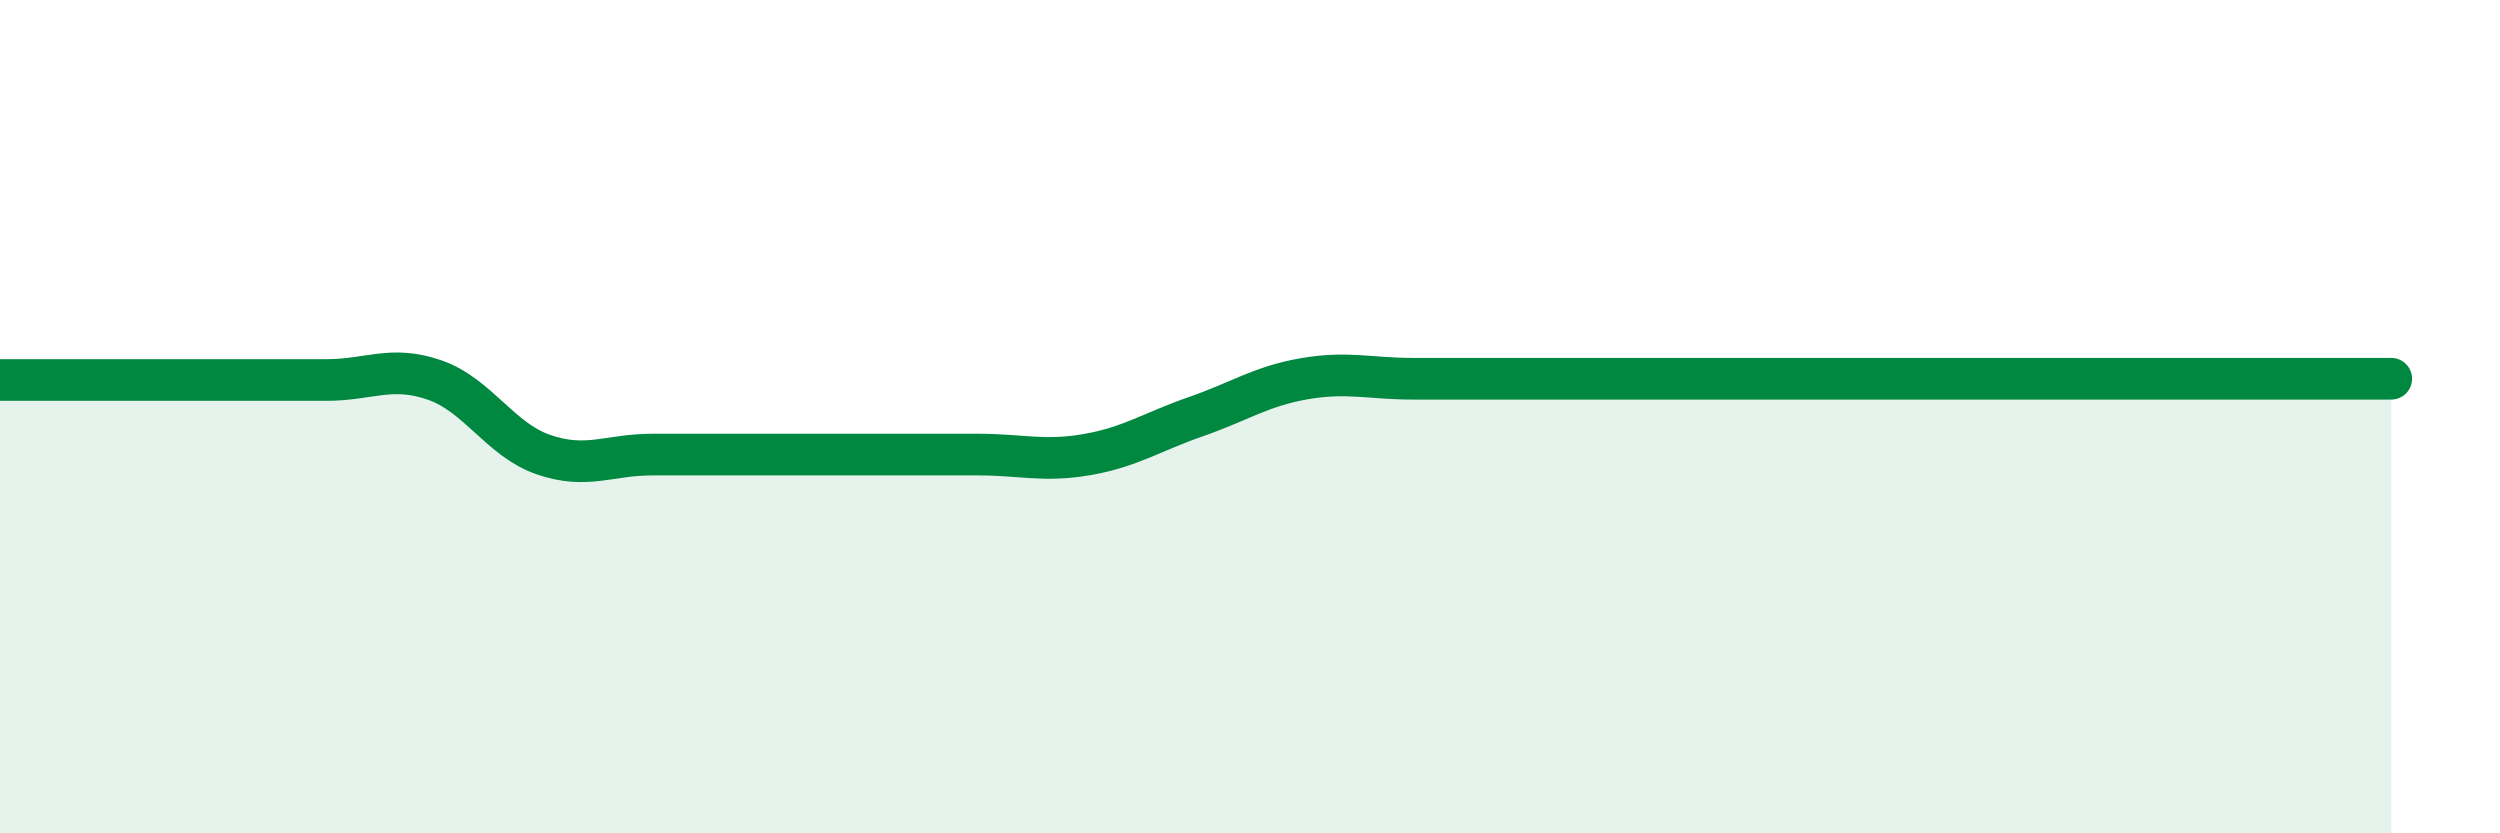
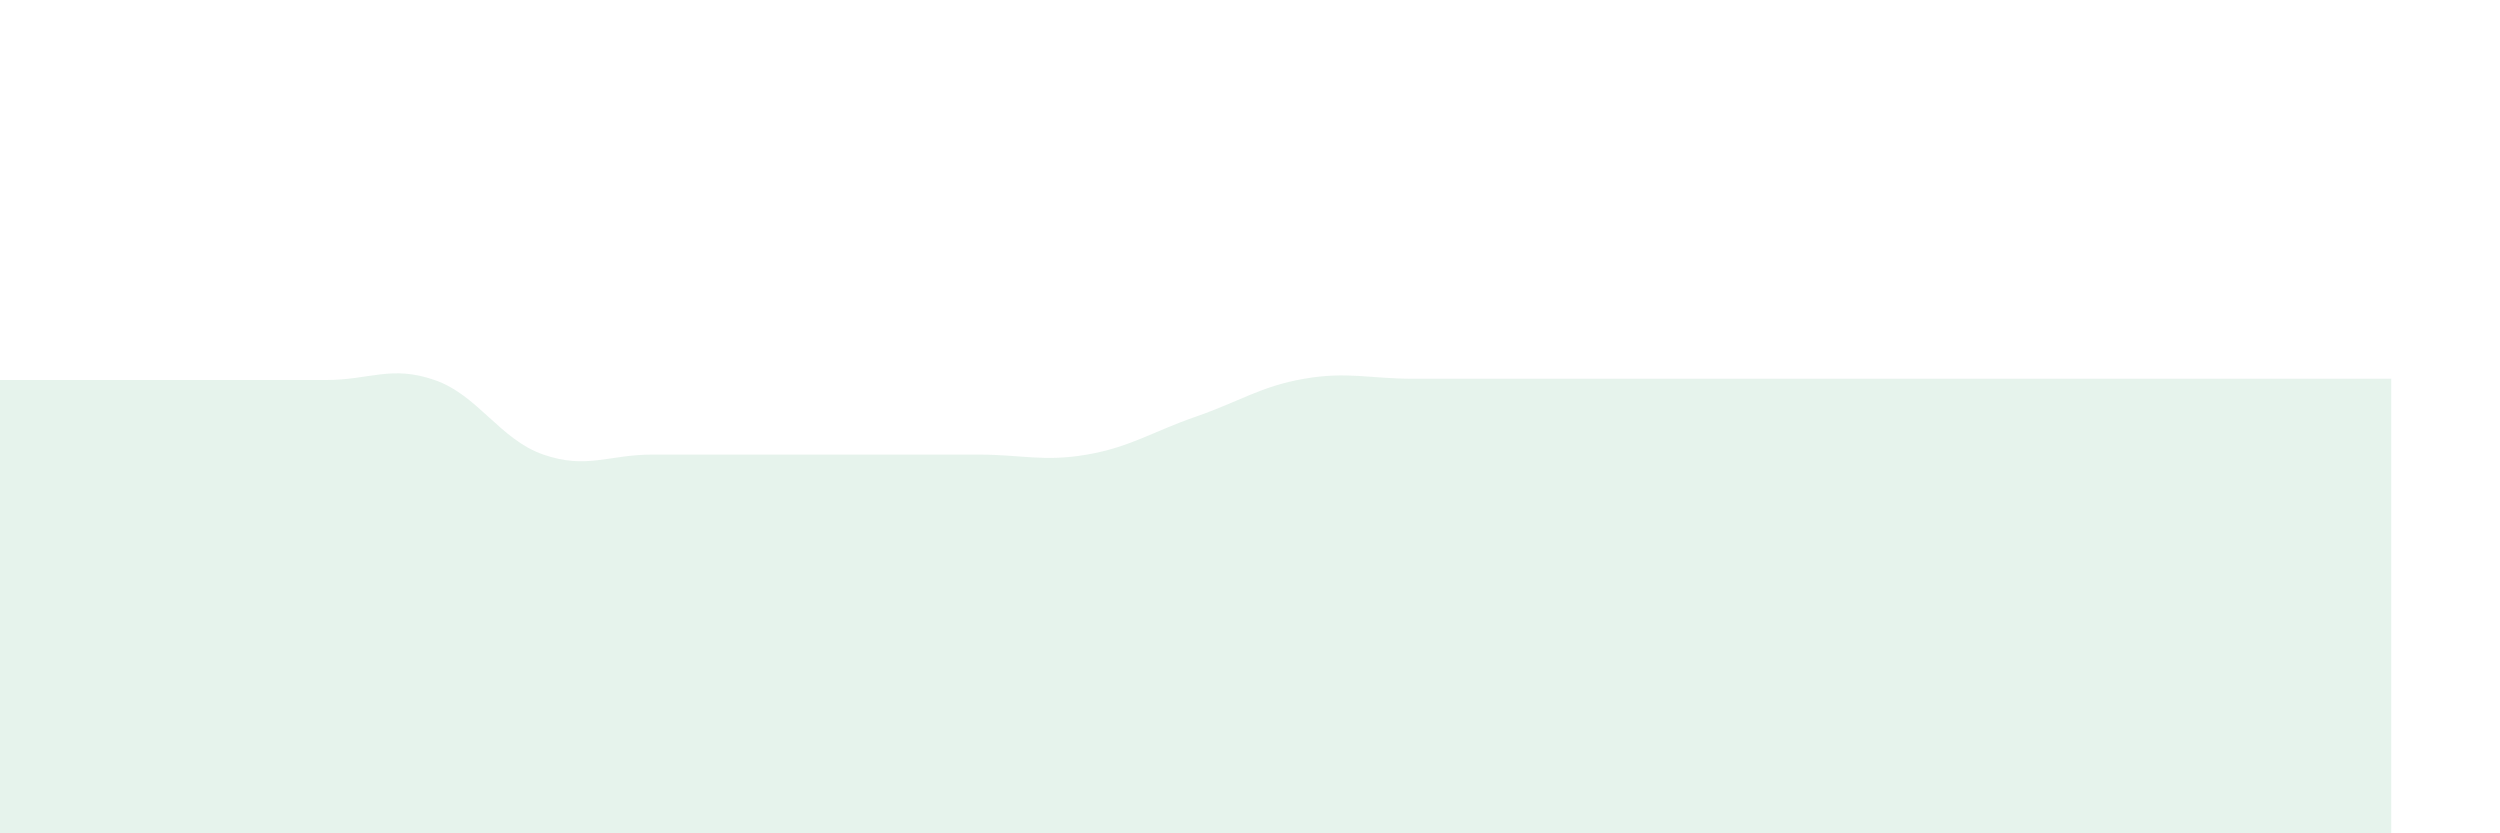
<svg xmlns="http://www.w3.org/2000/svg" width="60" height="20" viewBox="0 0 60 20">
  <path d="M 0,9.12 C 0.52,9.12 1.57,9.12 2.61,9.12 C 3.65,9.12 4.18,9.12 5.22,9.12 C 6.26,9.12 6.79,9.12 7.83,9.12 C 8.87,9.12 9.39,8.76 10.43,9.12 C 11.47,9.48 12,10.55 13.04,10.91 C 14.08,11.27 14.61,10.91 15.65,10.91 C 16.69,10.91 17.22,10.91 18.26,10.91 C 19.3,10.91 19.83,10.91 20.87,10.91 C 21.91,10.91 22.44,10.91 23.48,10.91 C 24.52,10.91 25.05,11.09 26.09,10.91 C 27.13,10.73 27.66,10.36 28.7,10 C 29.74,9.64 30.26,9.27 31.3,9.09 C 32.34,8.91 32.87,9.09 33.91,9.09 C 34.95,9.09 35.48,9.09 36.52,9.09 C 37.56,9.09 38.09,9.09 39.13,9.09 C 40.17,9.09 40.7,9.09 41.74,9.09 C 42.78,9.09 43.31,9.09 44.35,9.09 C 45.39,9.09 45.92,9.09 46.96,9.09 C 48,9.09 48.53,9.09 49.57,9.09 C 50.61,9.09 51.13,9.09 52.17,9.09 C 53.21,9.09 53.74,9.09 54.78,9.09 C 55.82,9.09 56.87,9.09 57.39,9.09L57.39 20L0 20Z" fill="#008740" opacity="0.1" stroke-linecap="round" stroke-linejoin="round" />
-   <path d="M 0,9.12 C 0.52,9.12 1.57,9.12 2.61,9.12 C 3.65,9.12 4.18,9.12 5.22,9.12 C 6.26,9.12 6.79,9.12 7.83,9.12 C 8.87,9.12 9.39,8.76 10.43,9.12 C 11.47,9.48 12,10.55 13.04,10.91 C 14.08,11.27 14.61,10.91 15.65,10.91 C 16.69,10.91 17.22,10.91 18.26,10.91 C 19.3,10.91 19.83,10.91 20.87,10.91 C 21.91,10.91 22.44,10.91 23.48,10.91 C 24.52,10.91 25.05,11.09 26.09,10.91 C 27.13,10.73 27.66,10.36 28.7,10 C 29.74,9.64 30.26,9.27 31.3,9.09 C 32.34,8.91 32.87,9.09 33.91,9.09 C 34.95,9.09 35.48,9.09 36.52,9.09 C 37.56,9.09 38.09,9.09 39.13,9.09 C 40.17,9.09 40.7,9.09 41.74,9.09 C 42.78,9.09 43.31,9.09 44.35,9.09 C 45.39,9.09 45.92,9.09 46.96,9.09 C 48,9.09 48.53,9.09 49.57,9.09 C 50.61,9.09 51.13,9.09 52.17,9.09 C 53.21,9.09 53.74,9.09 54.78,9.09 C 55.82,9.09 56.87,9.09 57.39,9.09" stroke="#008740" stroke-width="1" fill="none" stroke-linecap="round" stroke-linejoin="round" />
</svg>